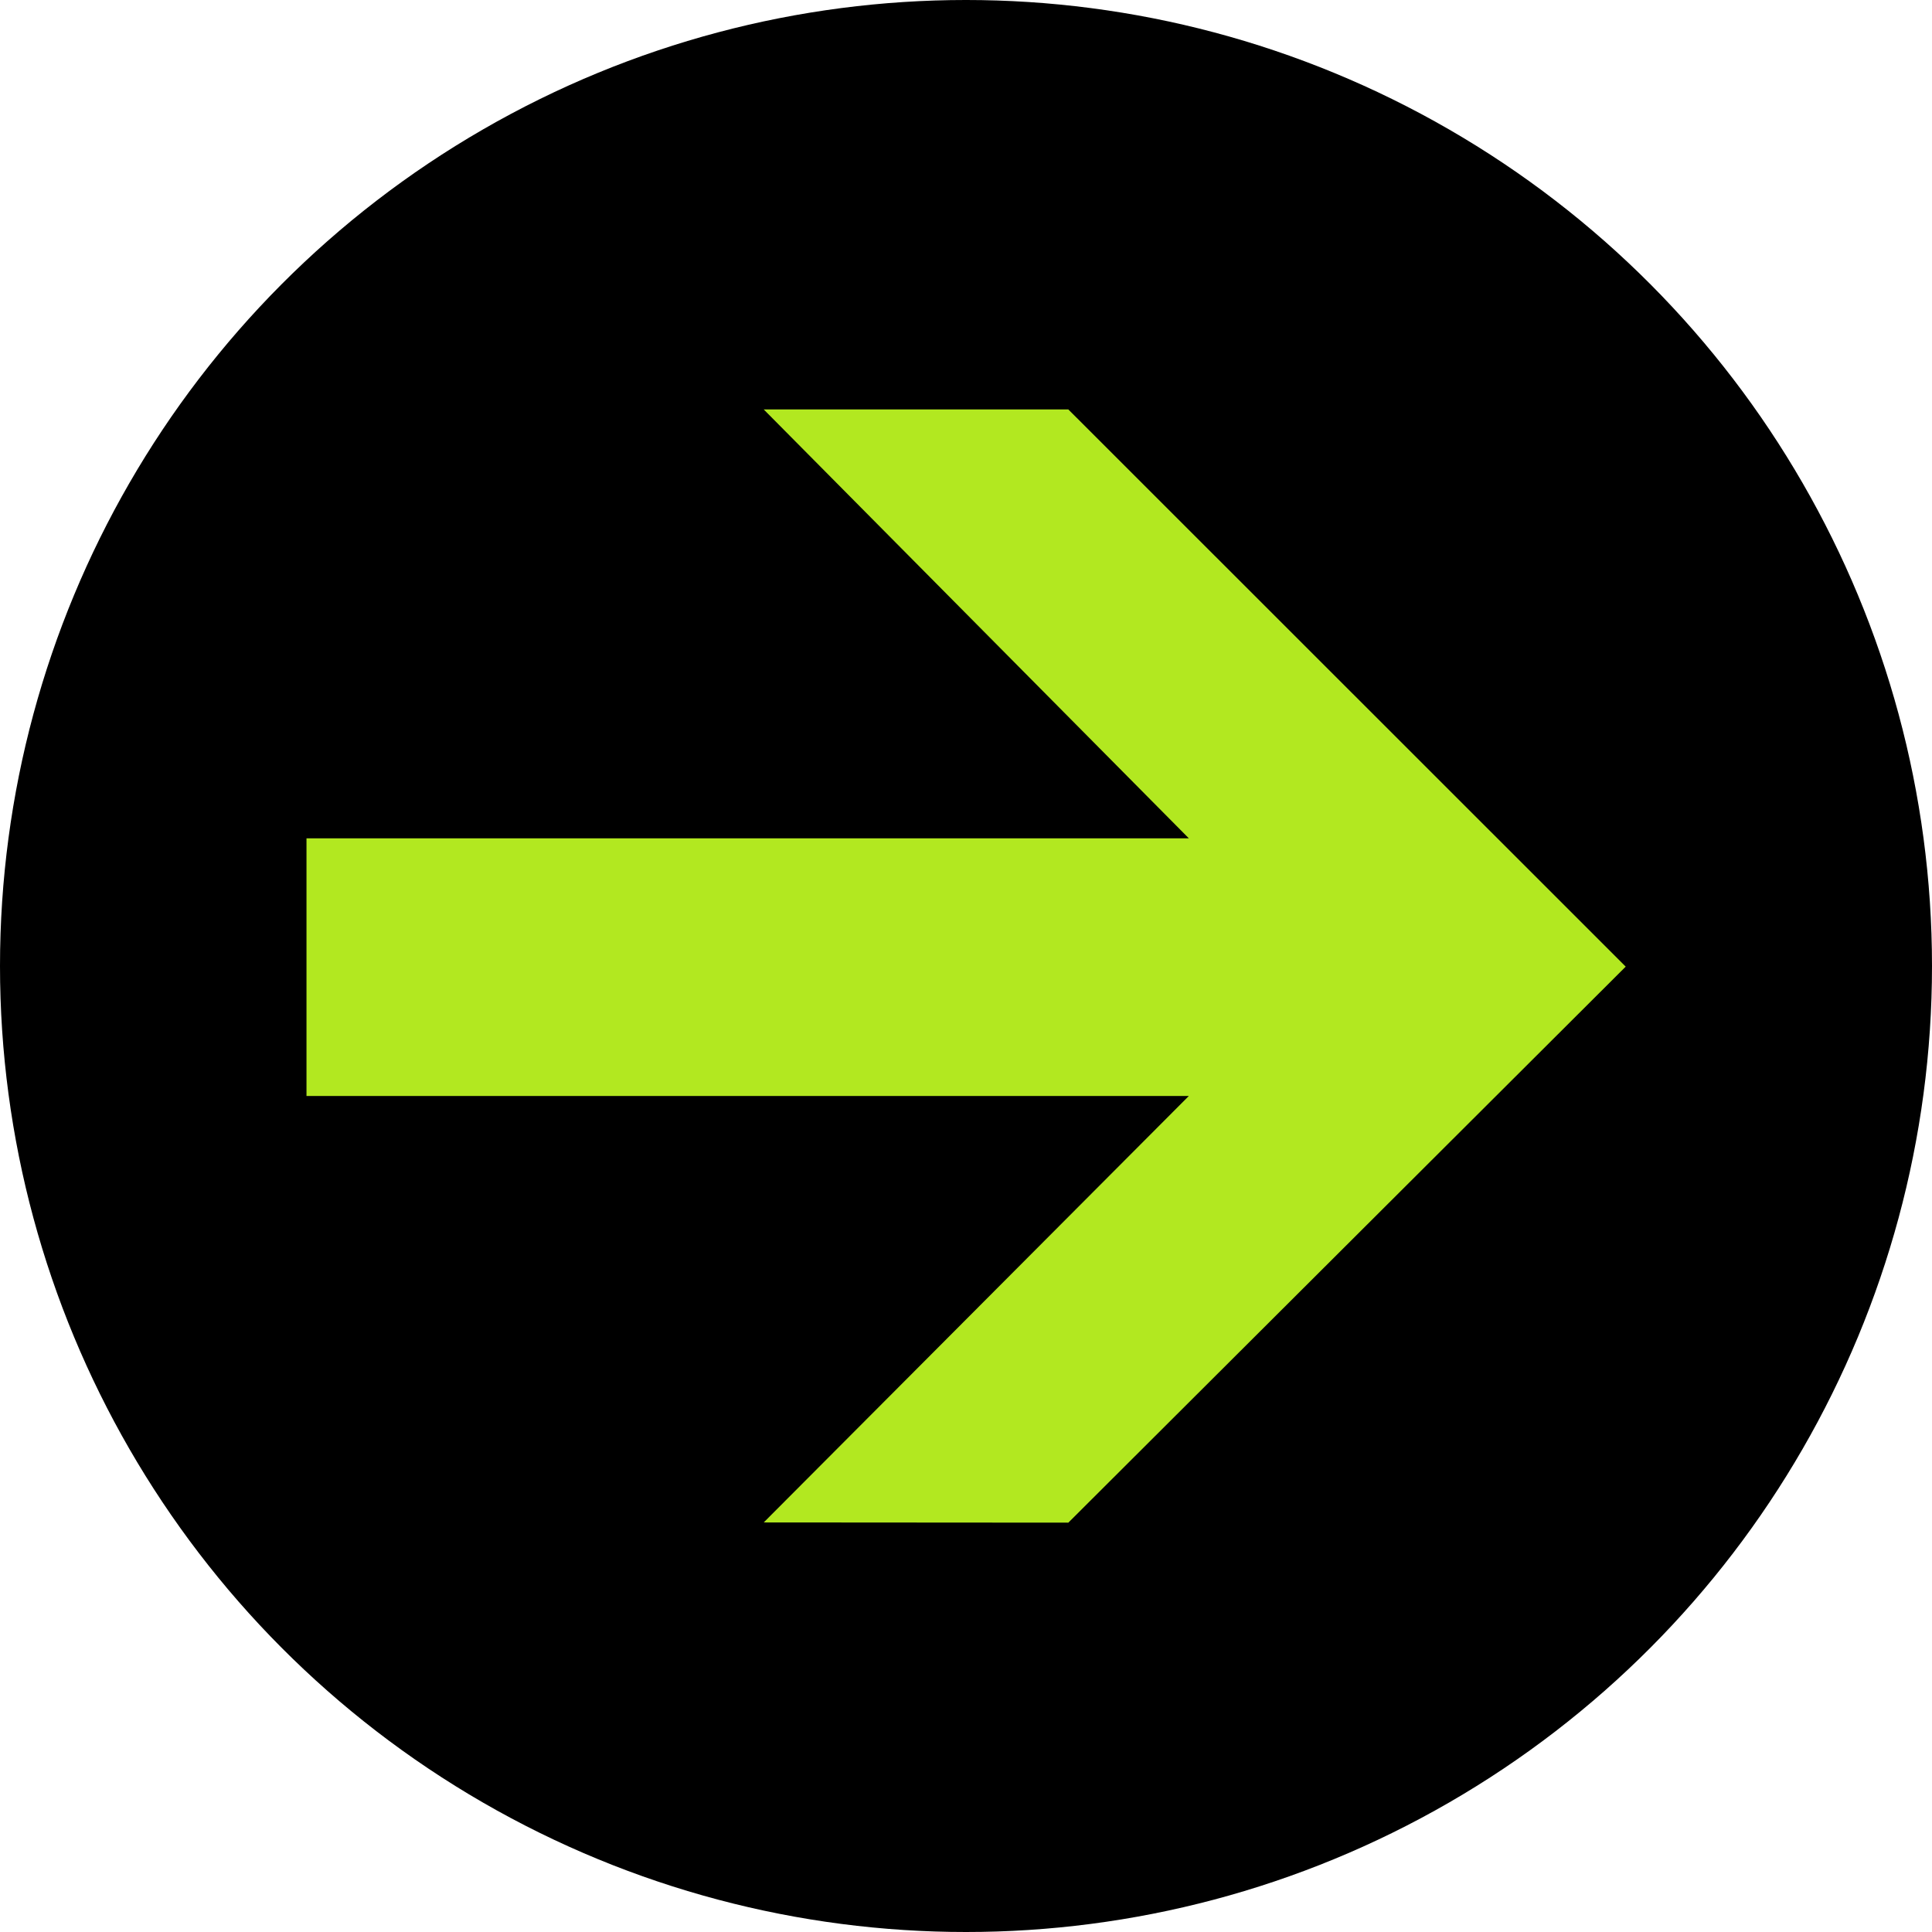
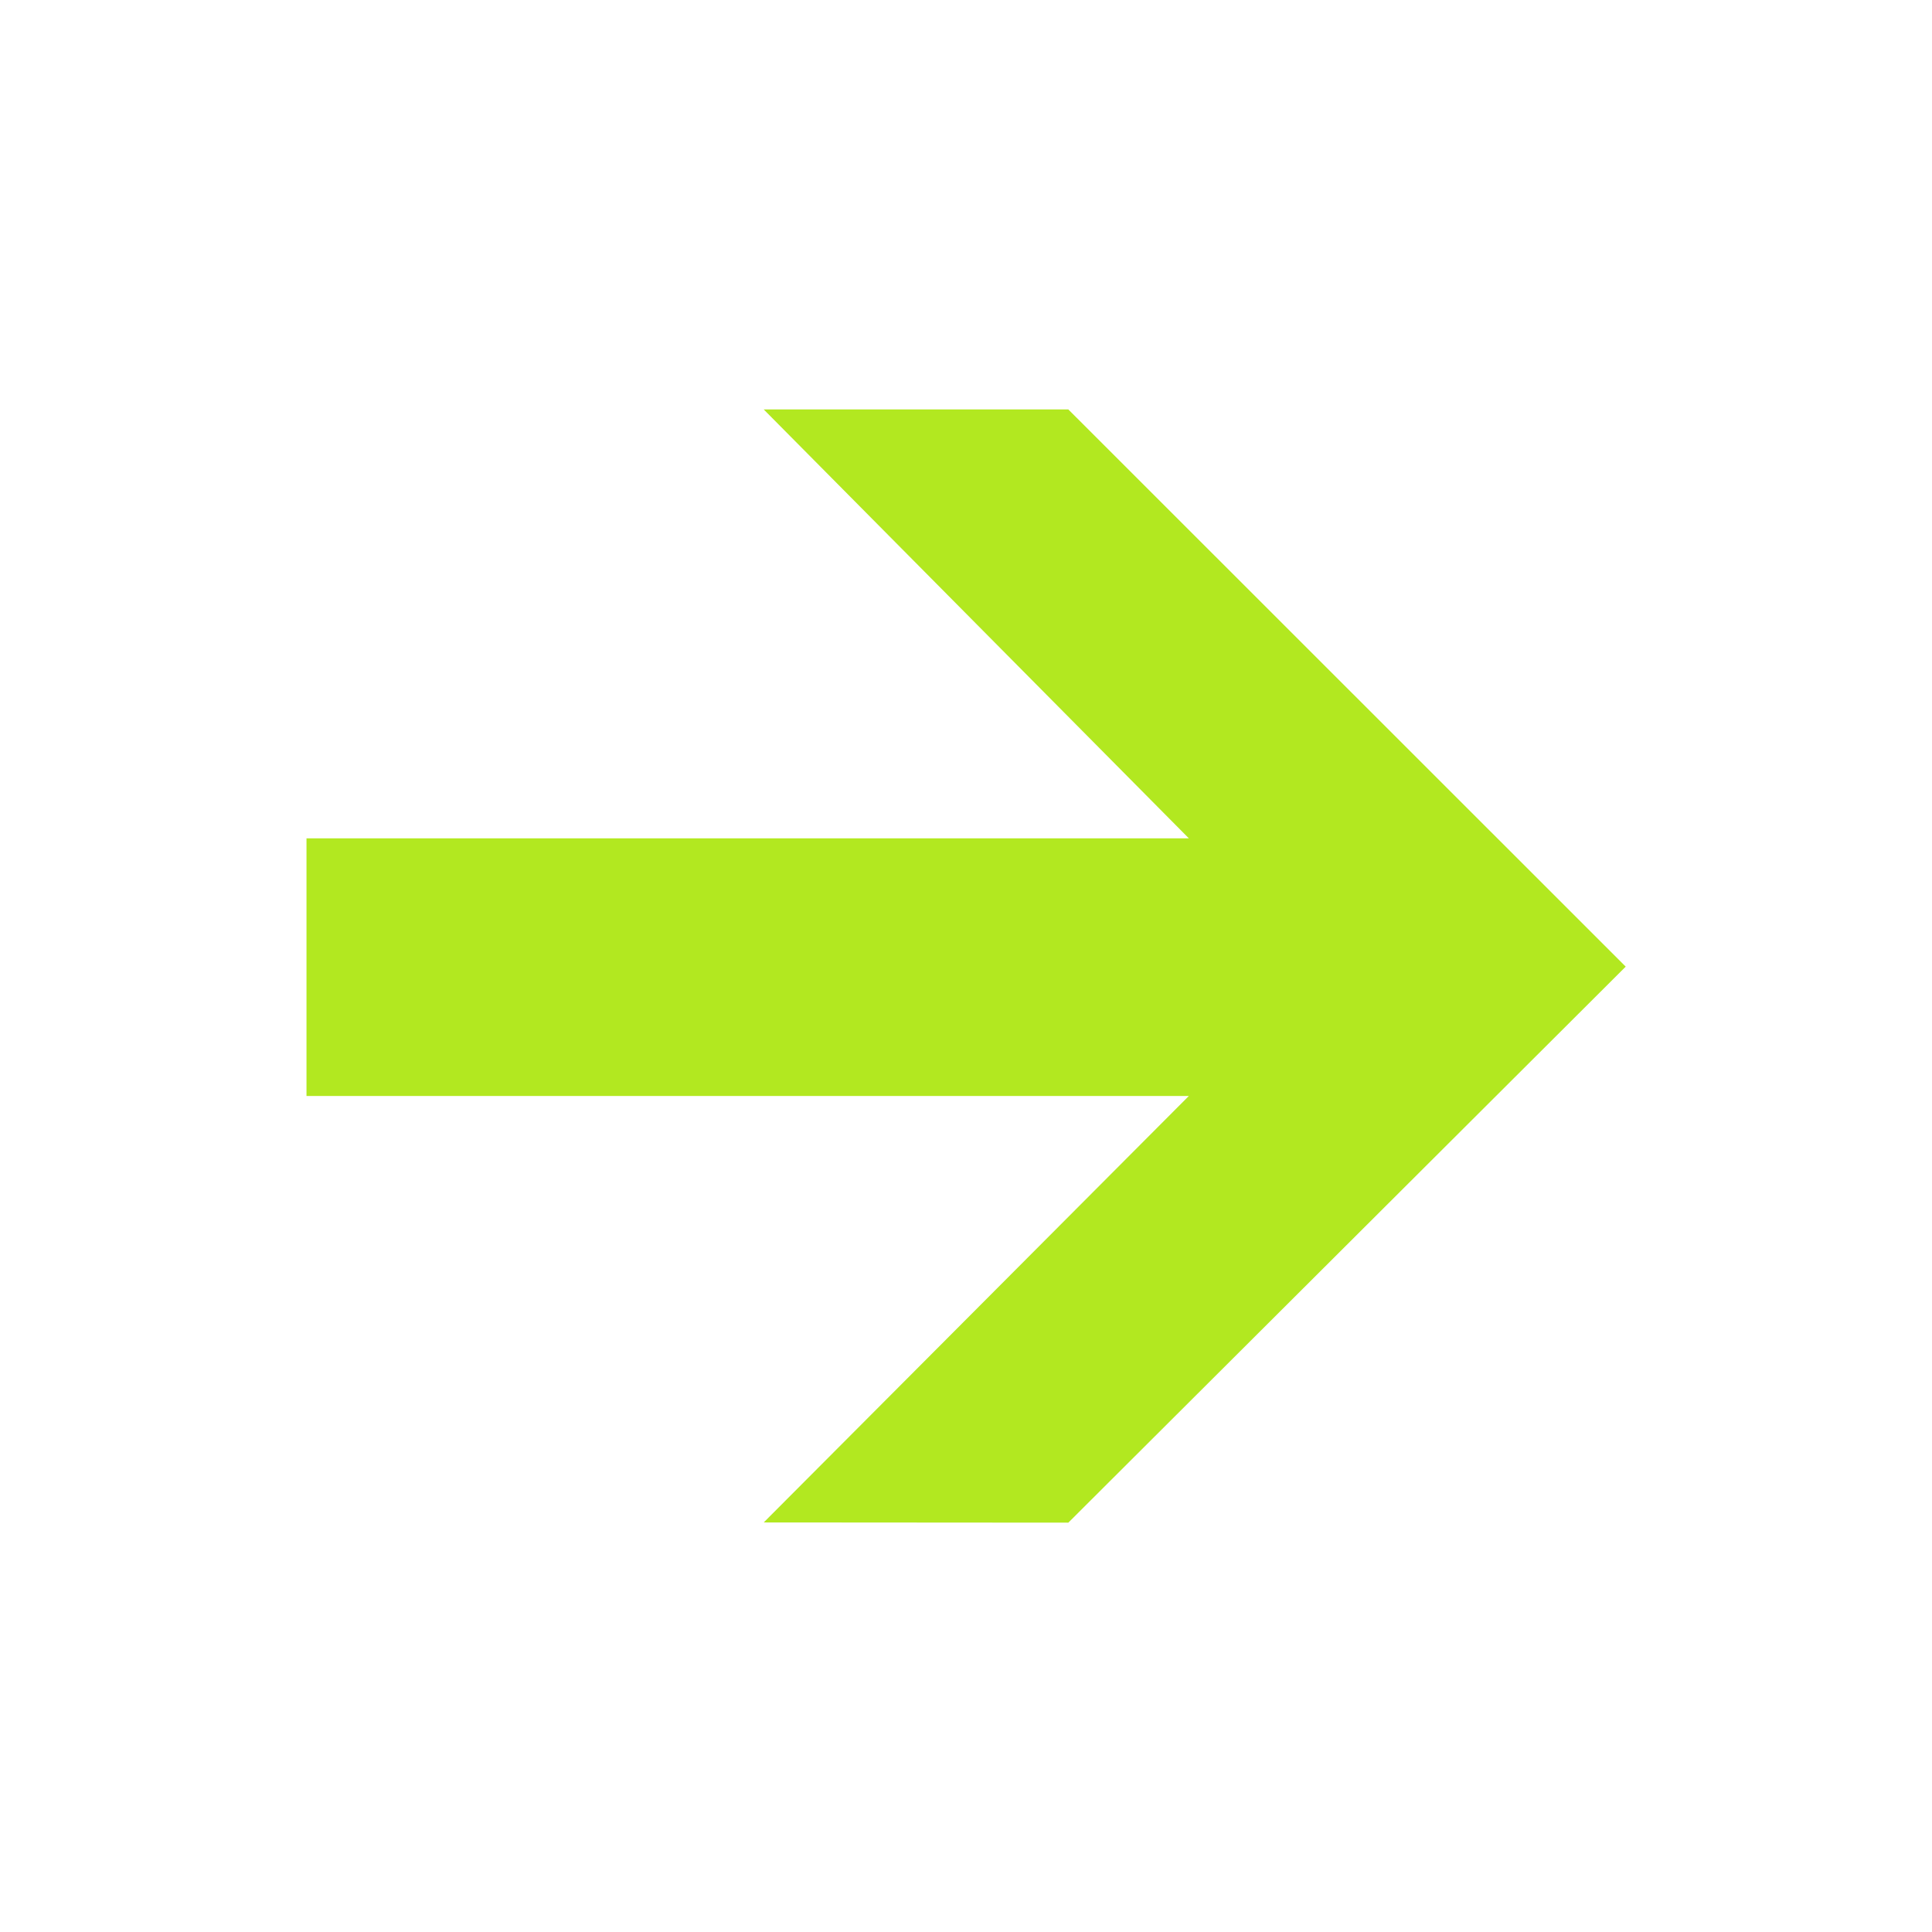
<svg xmlns="http://www.w3.org/2000/svg" version="1.1" id="Capa_1" x="0px" y="0px" width="18.52px" height="18.52px" viewBox="0 0 18.52 18.52" enable-background="new 0 0 18.52 18.52" xml:space="preserve">
-   <circle cx="9.26" cy="9.26" r="9.26" />
  <polygon fill="#B2E820" points="10.241,14.596 7.321,14.594 11.396,10.506 2.938,10.506 2.938,8.036 11.396,8.036 7.321,3.925   10.241,3.925 15.584,9.266 " />
</svg>